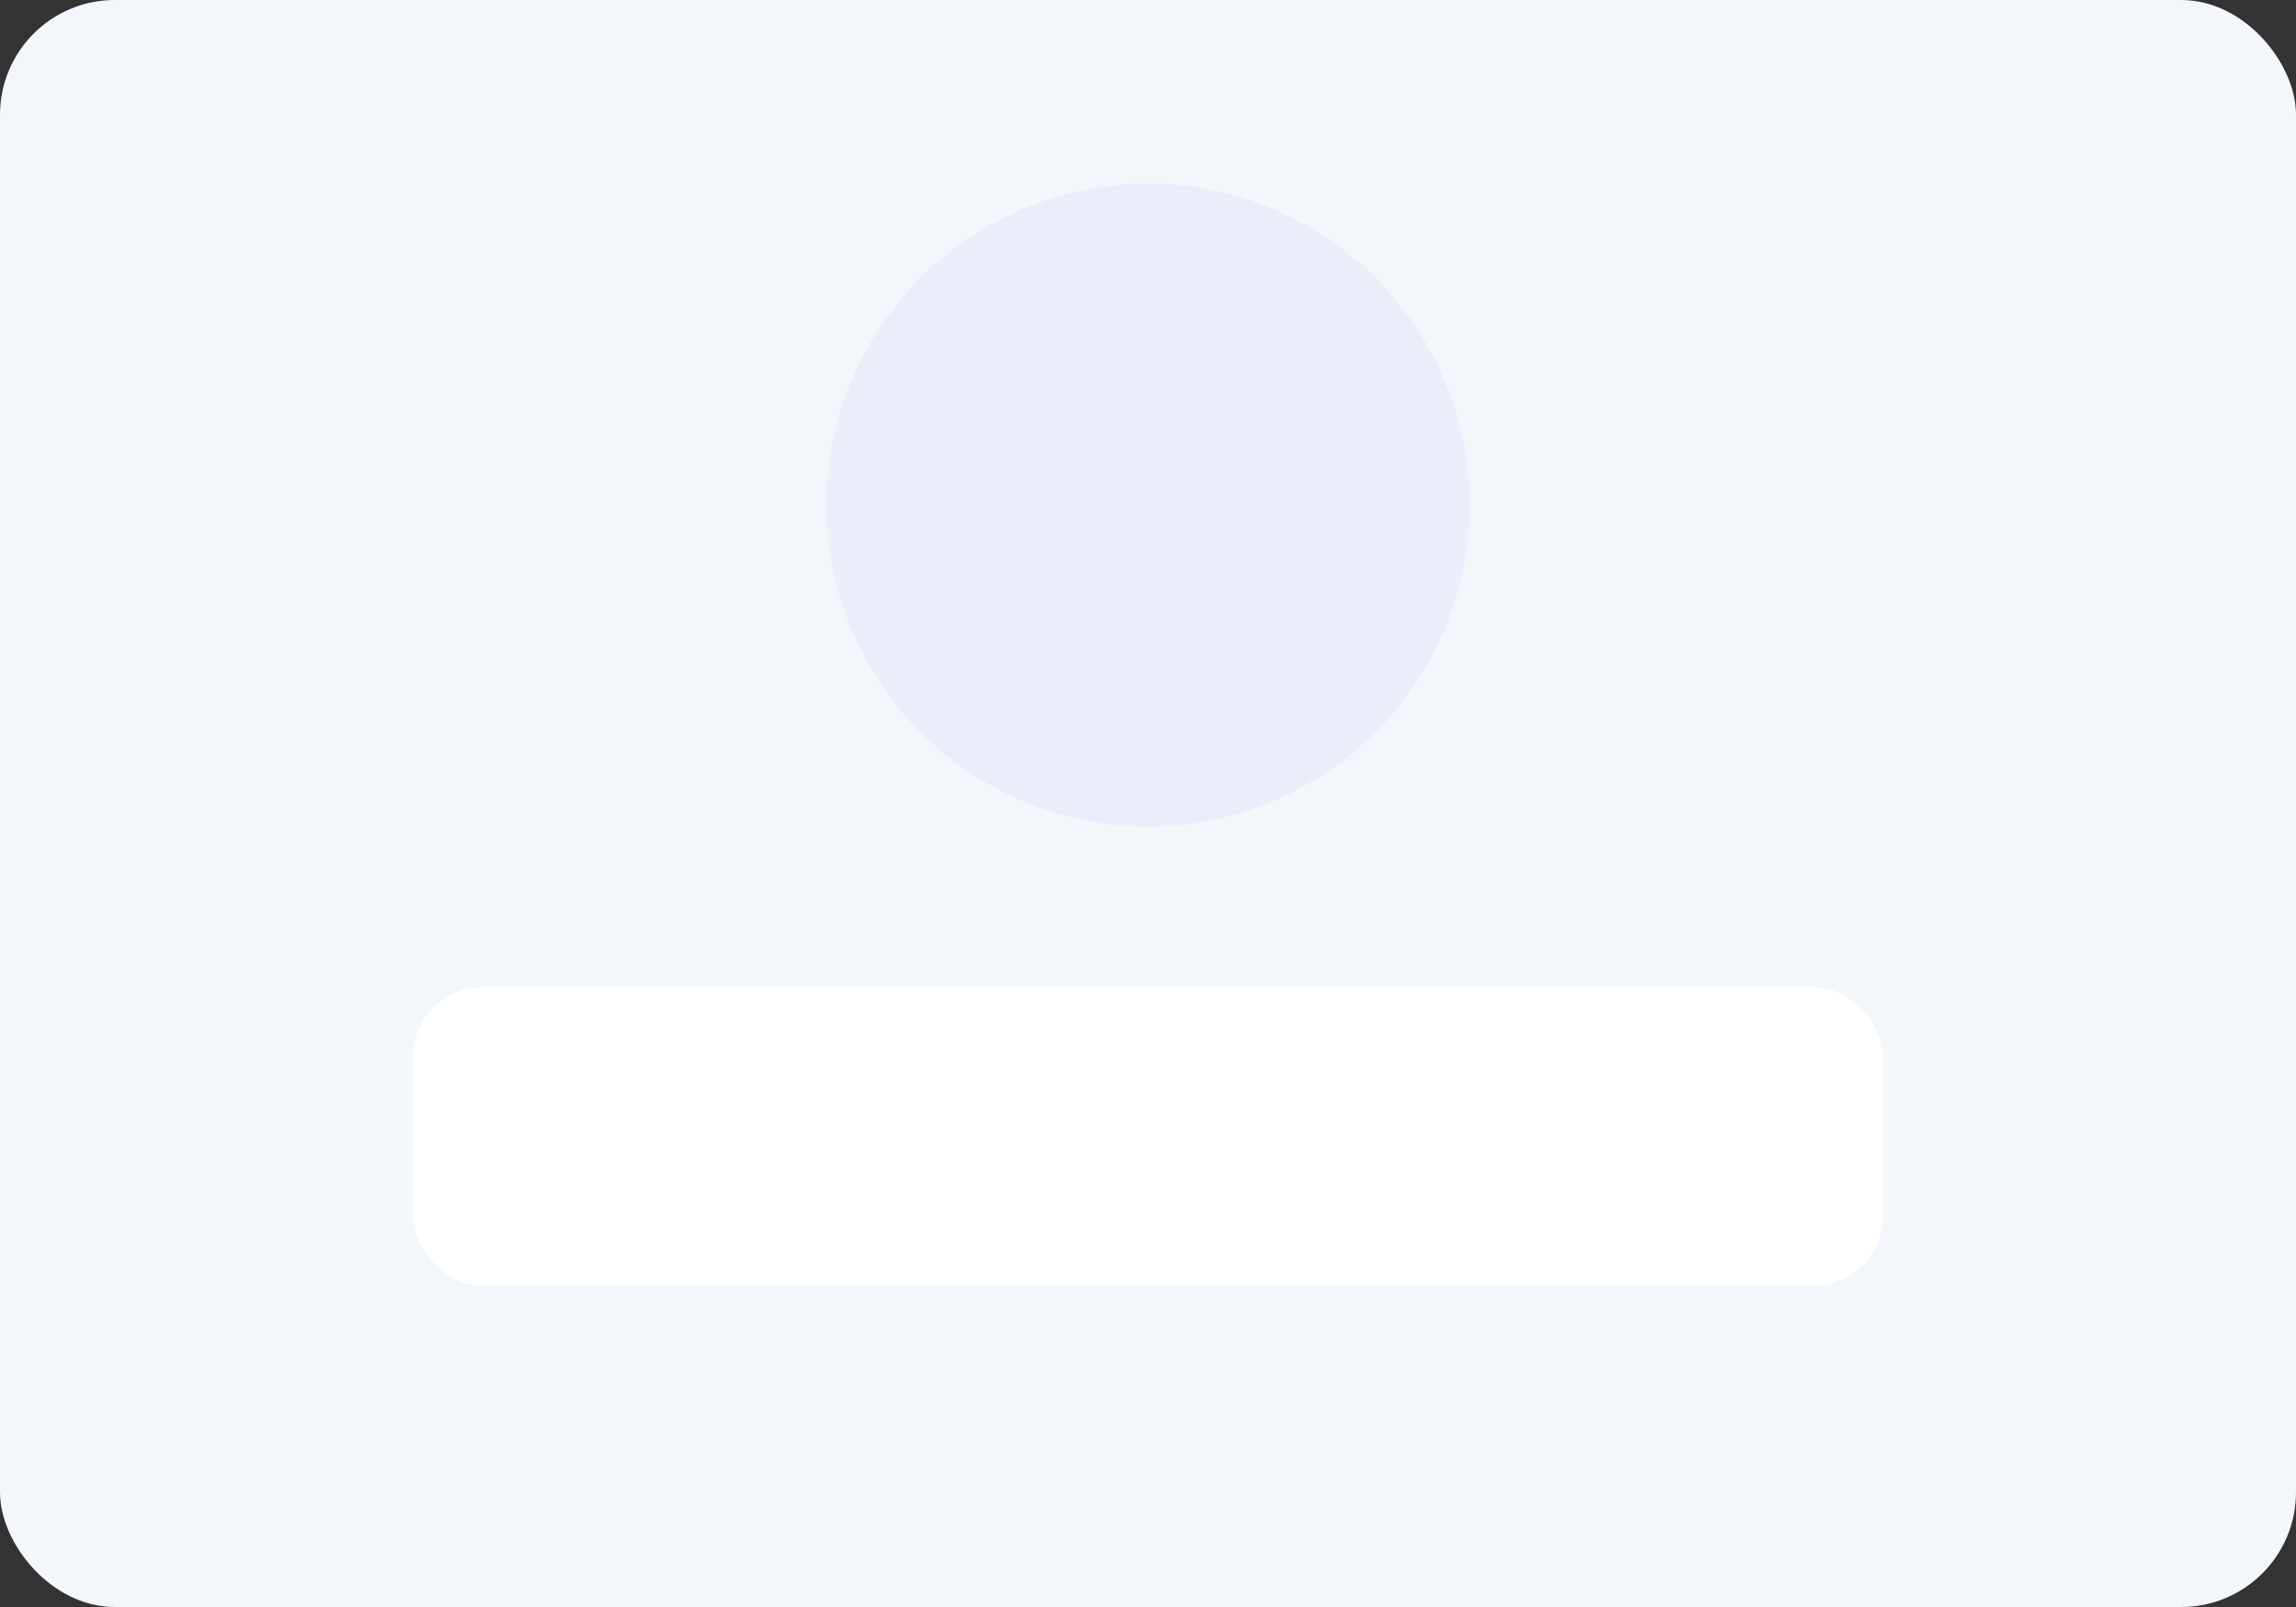
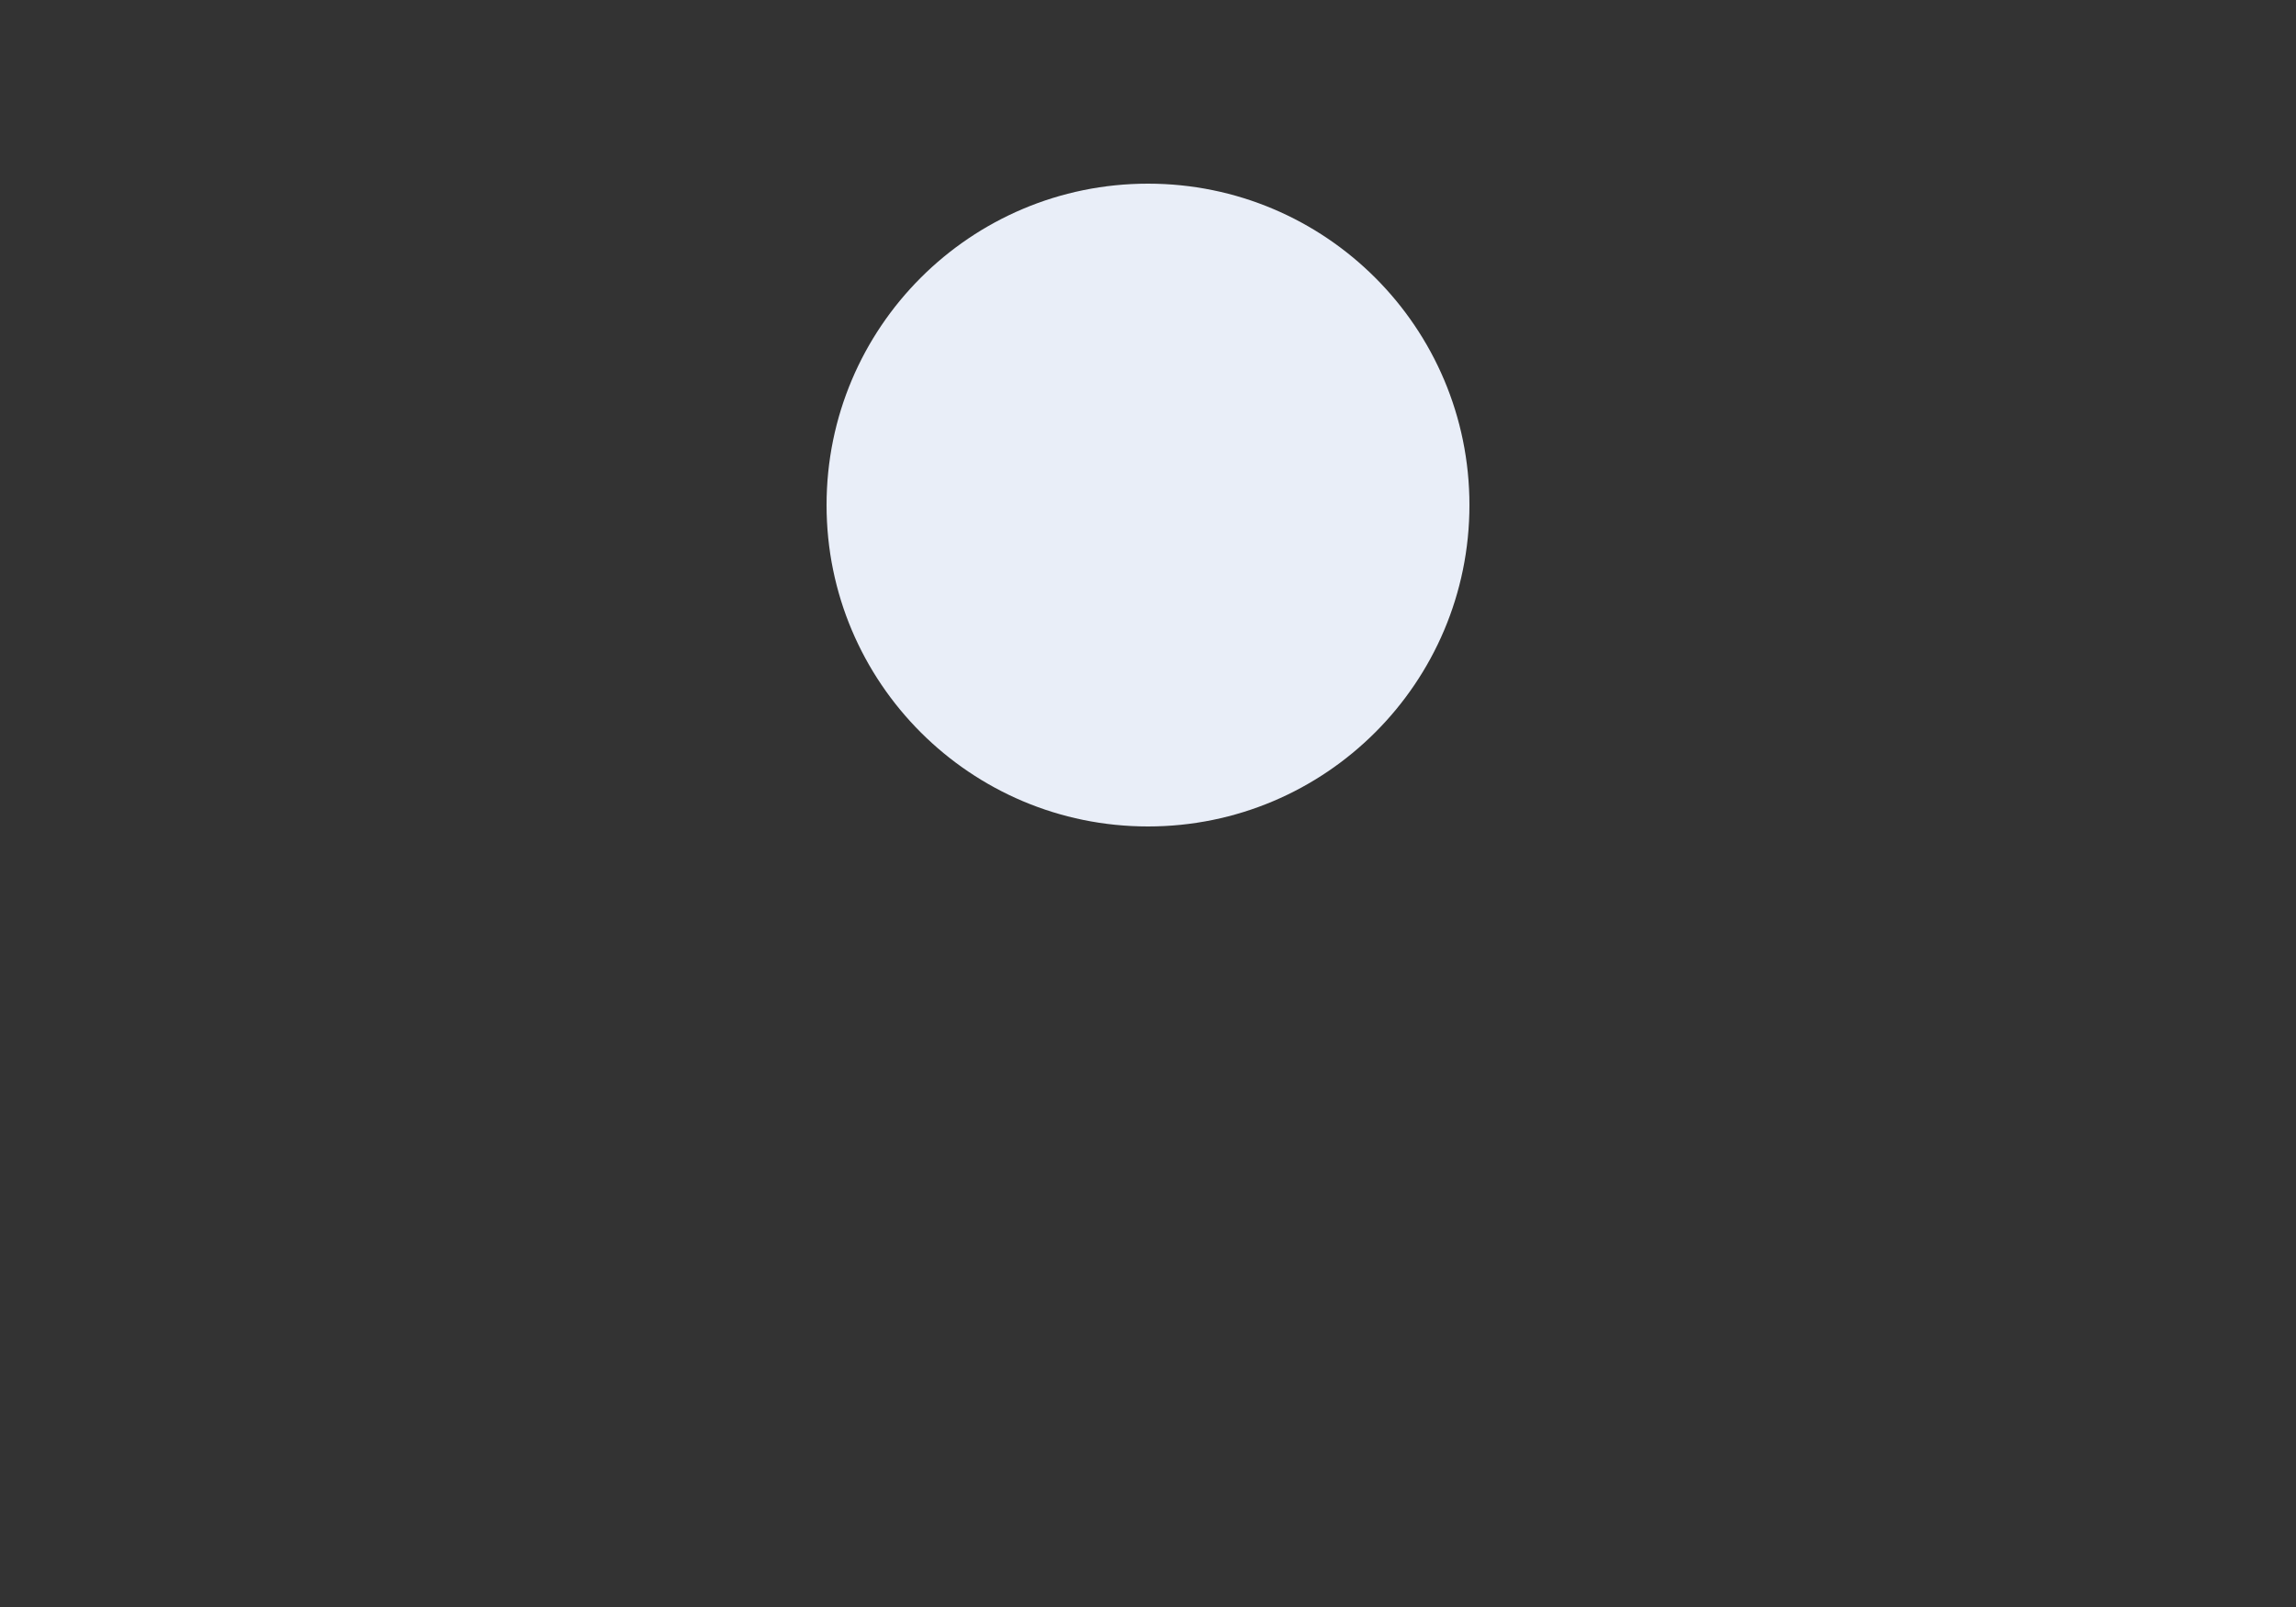
<svg xmlns="http://www.w3.org/2000/svg" viewBox="0 0 200 140" preserveAspectRatio="xMidYMid meet">
  <rect x="0" y="0" width="200" height="140" fill="#333333" stroke="none" />
-   <rect width="200" height="140" rx="10" fill="#f3f6fa" />
  <circle cx="100" cy="44" r="28" fill="#e9eef8" />
-   <rect x="36" y="86" width="128" height="26" rx="6" fill="#fff" />
</svg>